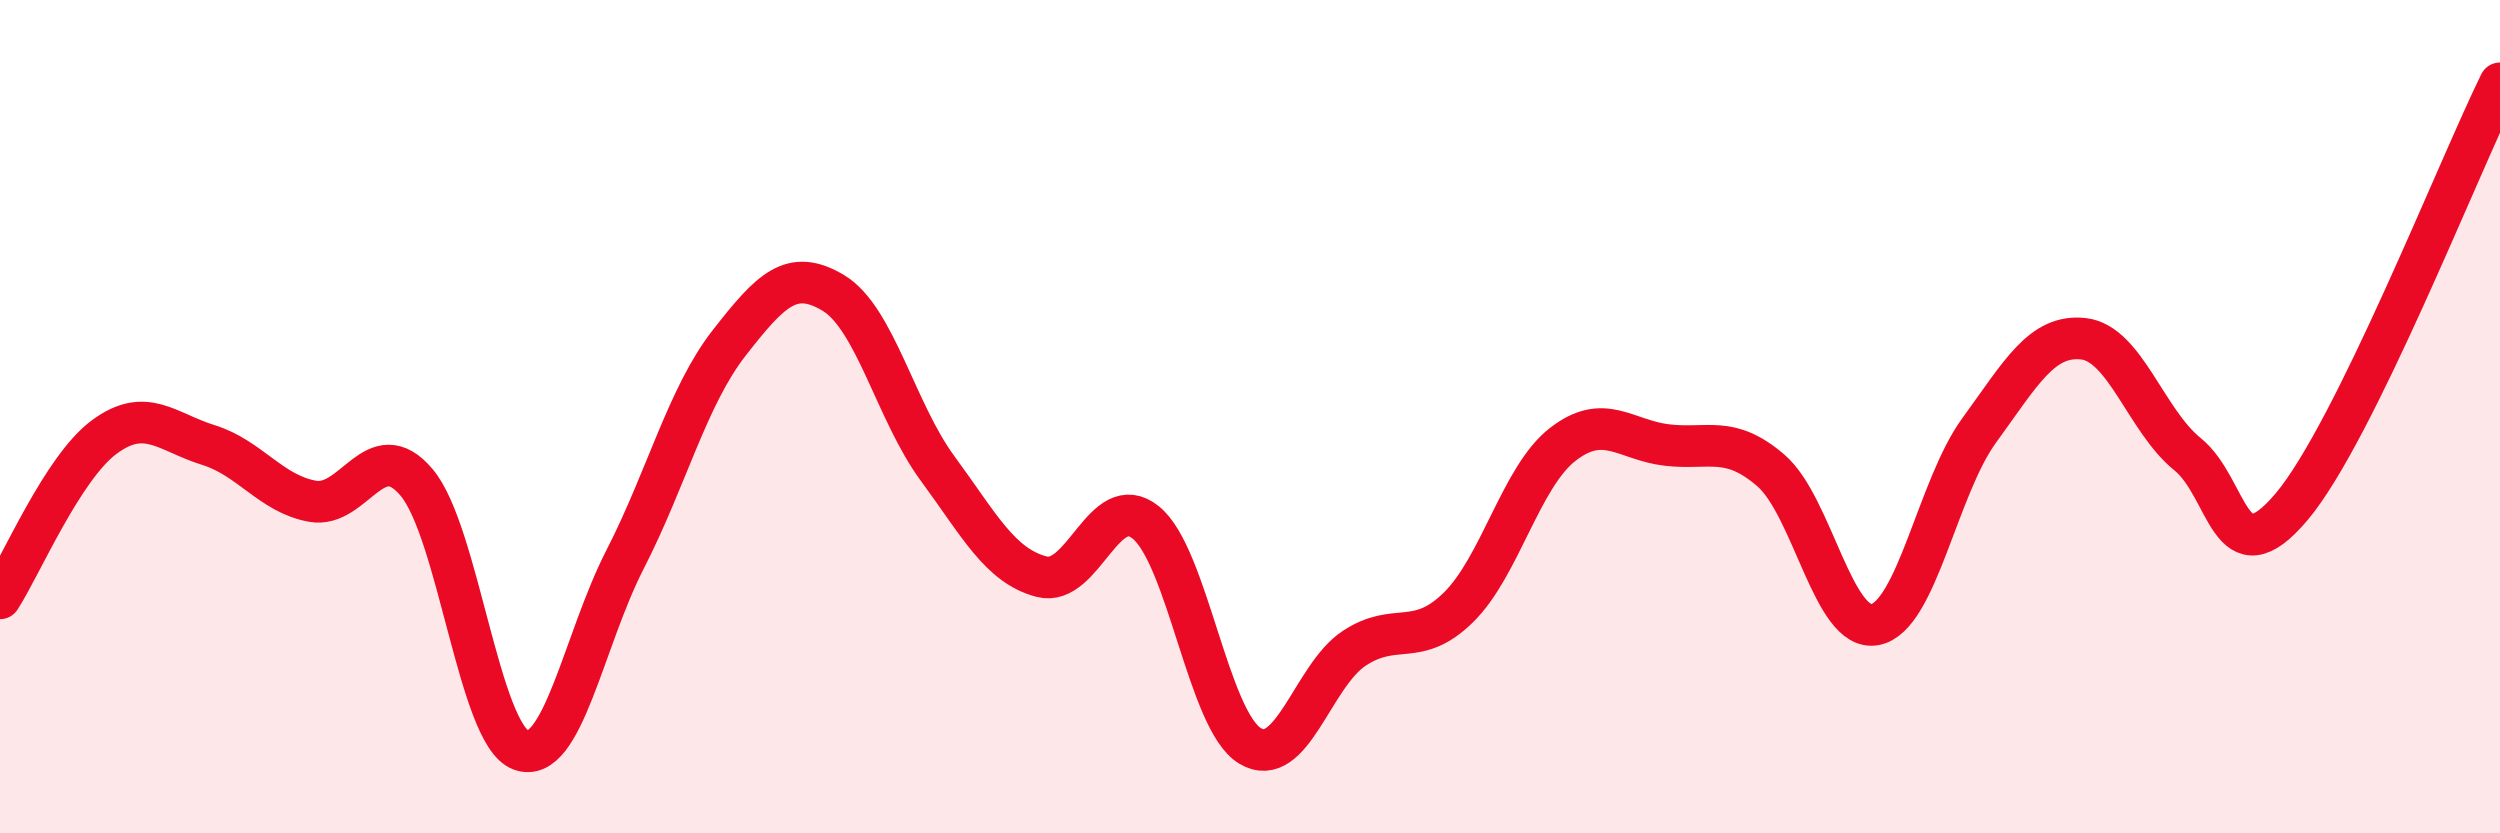
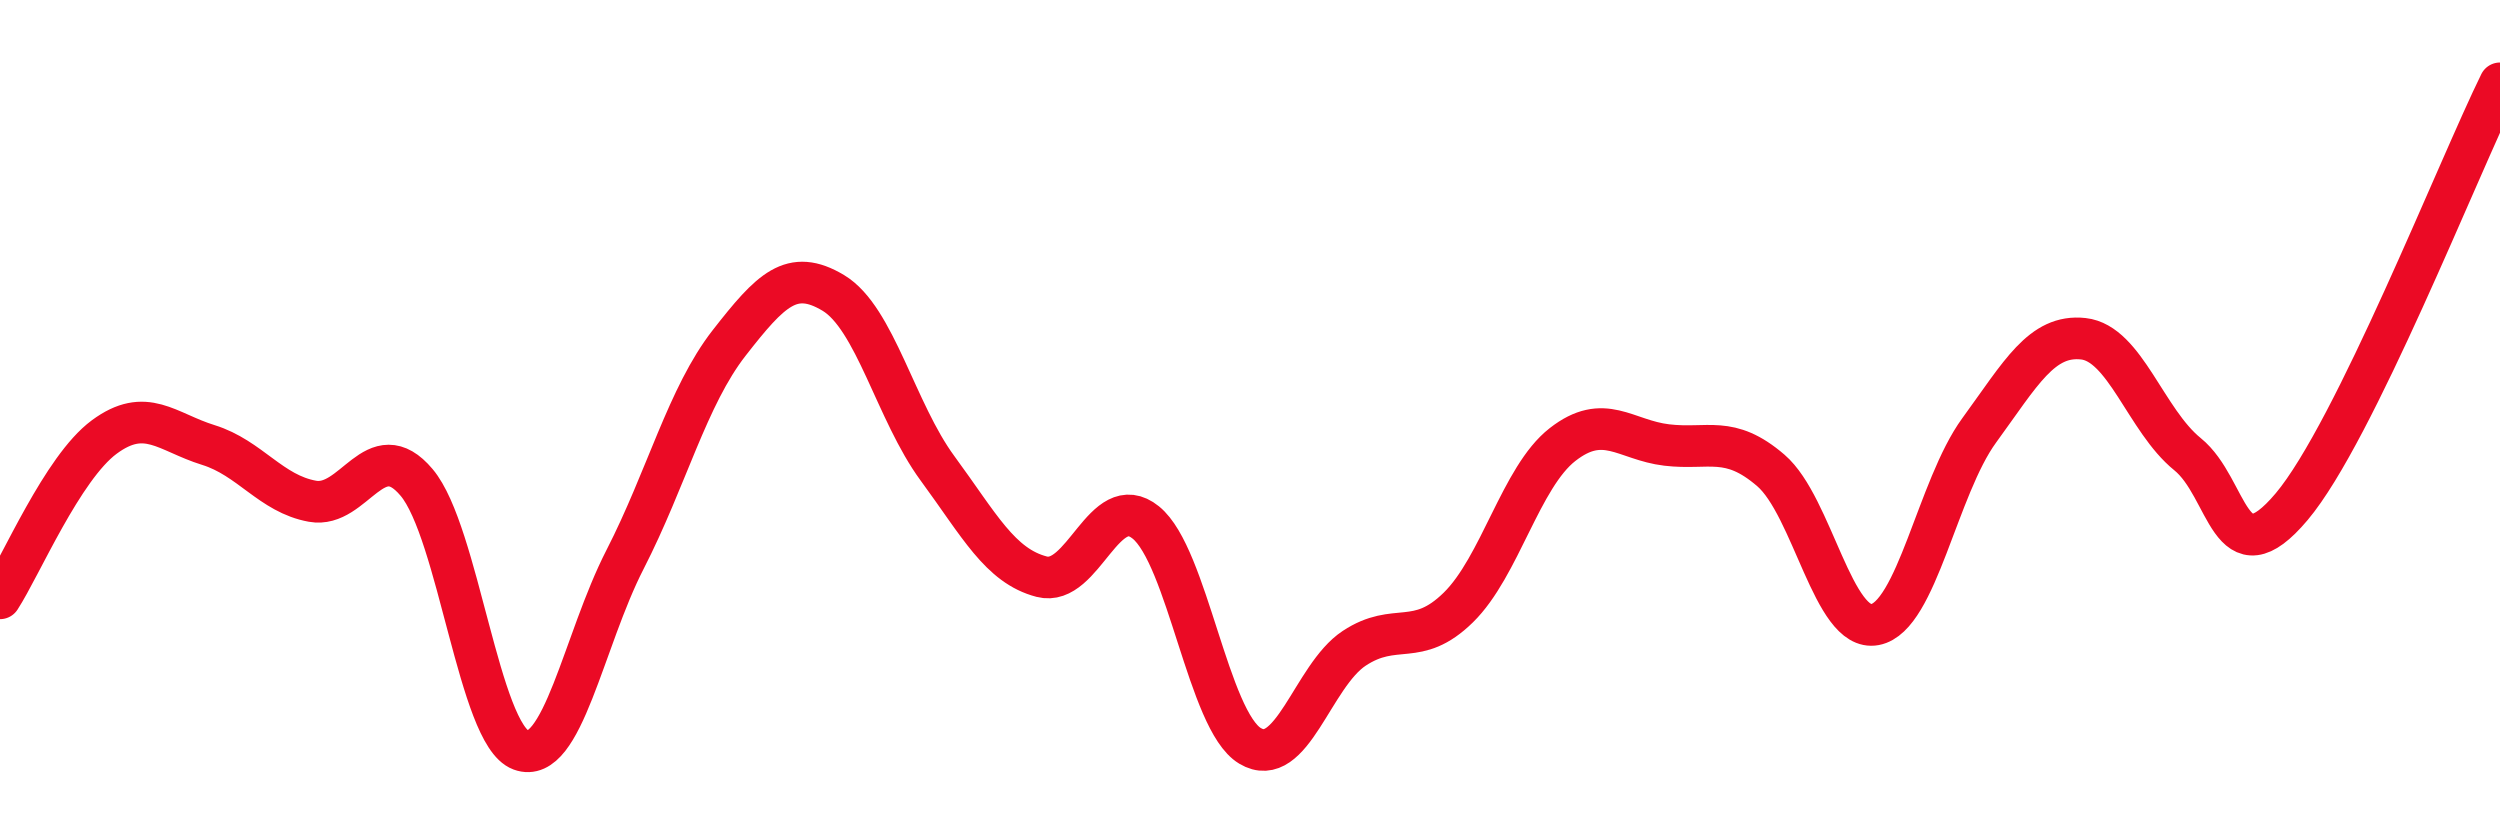
<svg xmlns="http://www.w3.org/2000/svg" width="60" height="20" viewBox="0 0 60 20">
-   <path d="M 0,14.36 C 0.5,13.59 1.5,11.23 2.5,10.49 C 3.5,9.75 4,10.37 5,10.68 C 6,10.99 6.5,11.85 7.5,12.03 C 8.5,12.21 9,10.39 10,11.58 C 11,12.77 11.5,17.63 12.5,18 C 13.5,18.37 14,15.38 15,13.43 C 16,11.48 16.5,9.51 17.5,8.23 C 18.5,6.95 19,6.43 20,7.03 C 21,7.63 21.5,9.88 22.5,11.24 C 23.5,12.6 24,13.58 25,13.84 C 26,14.1 26.5,11.73 27.5,12.54 C 28.5,13.35 29,17.3 30,17.9 C 31,18.5 31.5,16.22 32.5,15.56 C 33.5,14.9 34,15.56 35,14.58 C 36,13.6 36.5,11.45 37.5,10.67 C 38.5,9.89 39,10.56 40,10.68 C 41,10.8 41.5,10.43 42.5,11.29 C 43.5,12.15 44,15.18 45,14.99 C 46,14.8 46.5,11.7 47.5,10.33 C 48.5,8.96 49,8.02 50,8.13 C 51,8.24 51.5,10.09 52.5,10.9 C 53.5,11.71 53.5,13.94 55,12.16 C 56.5,10.38 59,4.03 60,2L60 20L0 20Z" fill="#EB0A25" opacity="0.1" stroke-linecap="round" stroke-linejoin="round" />
  <path d="M 0,14.36 C 0.5,13.59 1.5,11.23 2.5,10.49 C 3.5,9.75 4,10.37 5,10.68 C 6,10.99 6.5,11.85 7.5,12.03 C 8.5,12.21 9,10.39 10,11.58 C 11,12.77 11.5,17.63 12.5,18 C 13.5,18.37 14,15.38 15,13.43 C 16,11.48 16.5,9.51 17.5,8.23 C 18.5,6.95 19,6.43 20,7.03 C 21,7.63 21.5,9.88 22.5,11.24 C 23.5,12.6 24,13.58 25,13.84 C 26,14.1 26.5,11.73 27.5,12.54 C 28.5,13.35 29,17.3 30,17.9 C 31,18.5 31.5,16.22 32.5,15.56 C 33.5,14.9 34,15.56 35,14.58 C 36,13.6 36.5,11.45 37.5,10.67 C 38.5,9.89 39,10.56 40,10.68 C 41,10.8 41.5,10.43 42.5,11.29 C 43.5,12.15 44,15.18 45,14.99 C 46,14.8 46.5,11.7 47.5,10.33 C 48.5,8.96 49,8.02 50,8.13 C 51,8.24 51.5,10.09 52.5,10.9 C 53.5,11.71 53.5,13.94 55,12.16 C 56.5,10.38 59,4.03 60,2" stroke="#EB0A25" stroke-width="1" fill="none" stroke-linecap="round" stroke-linejoin="round" />
</svg>